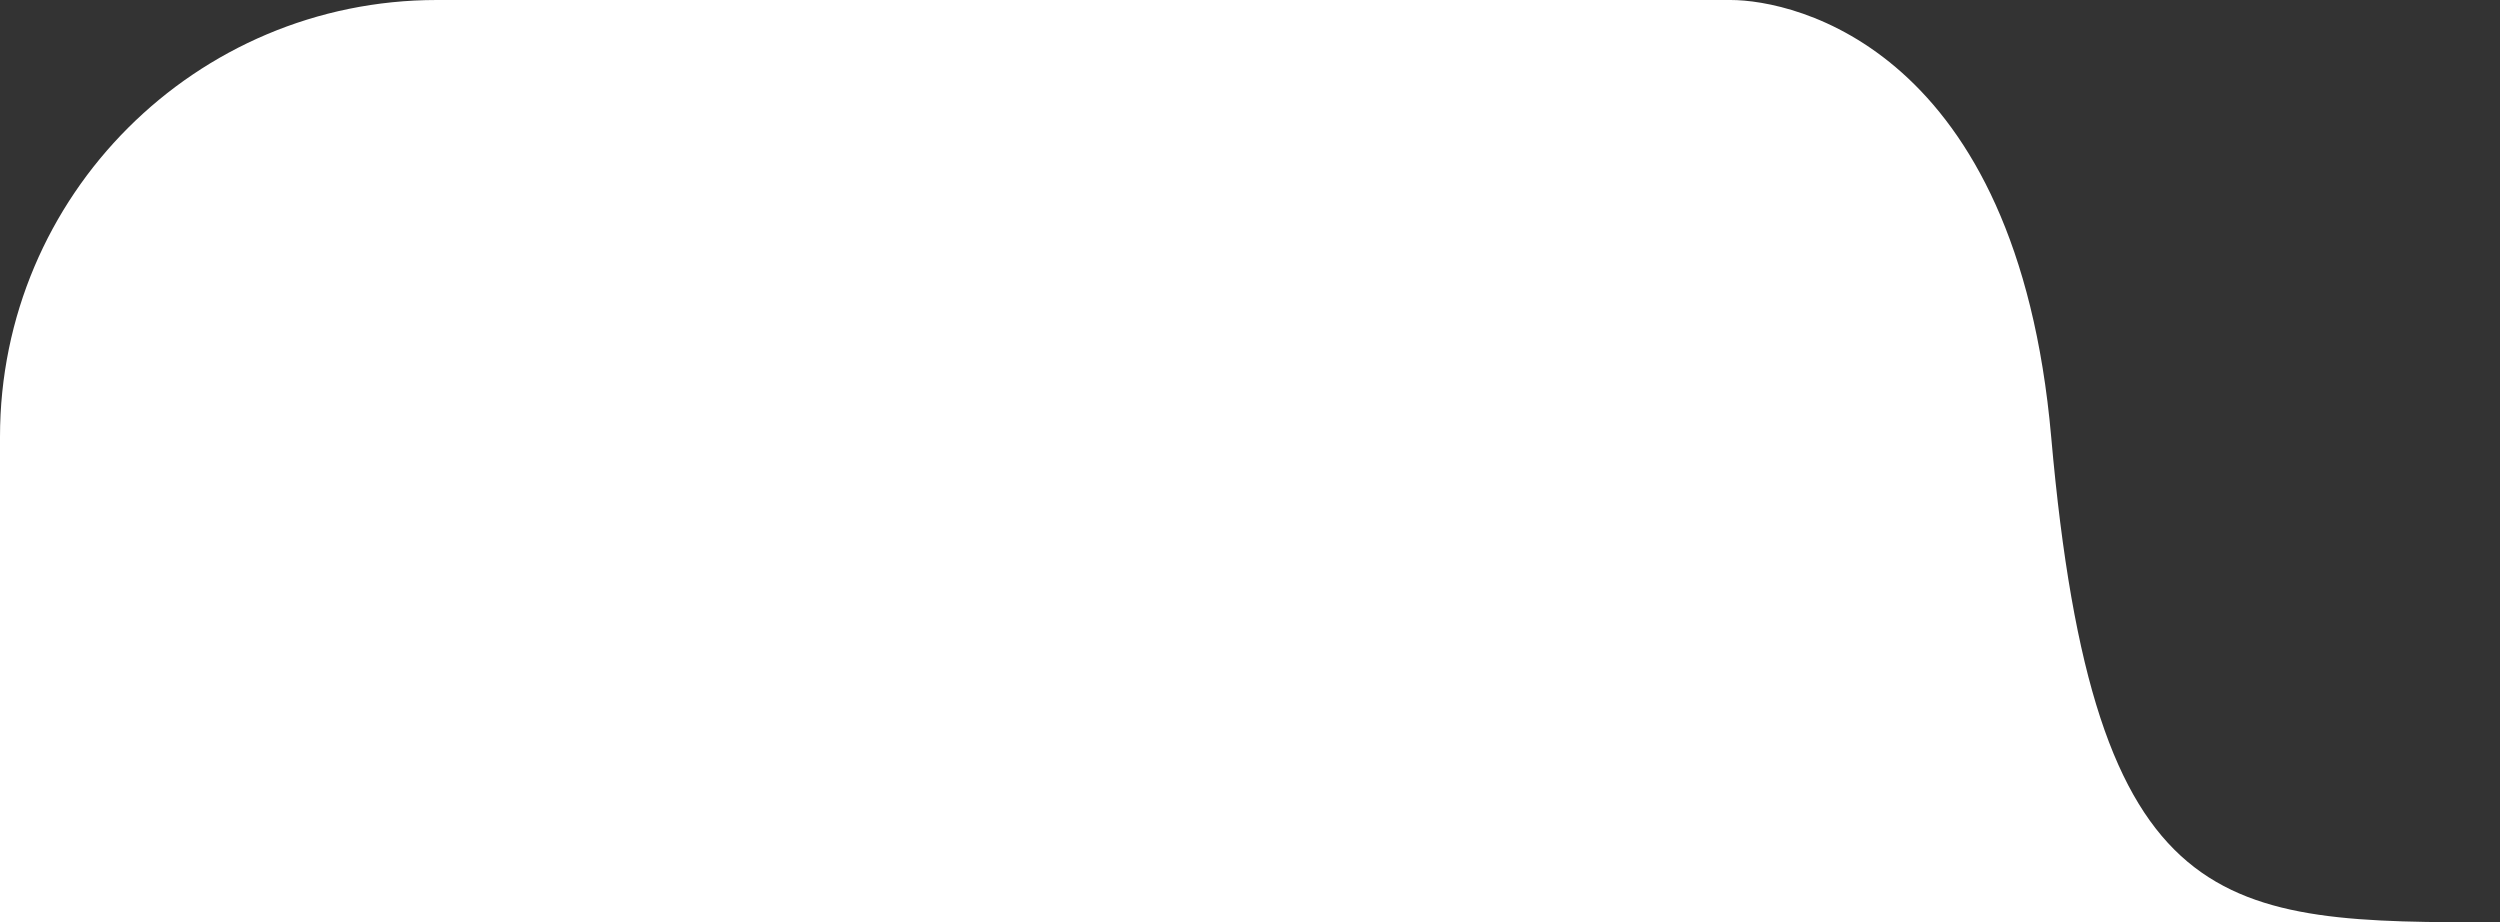
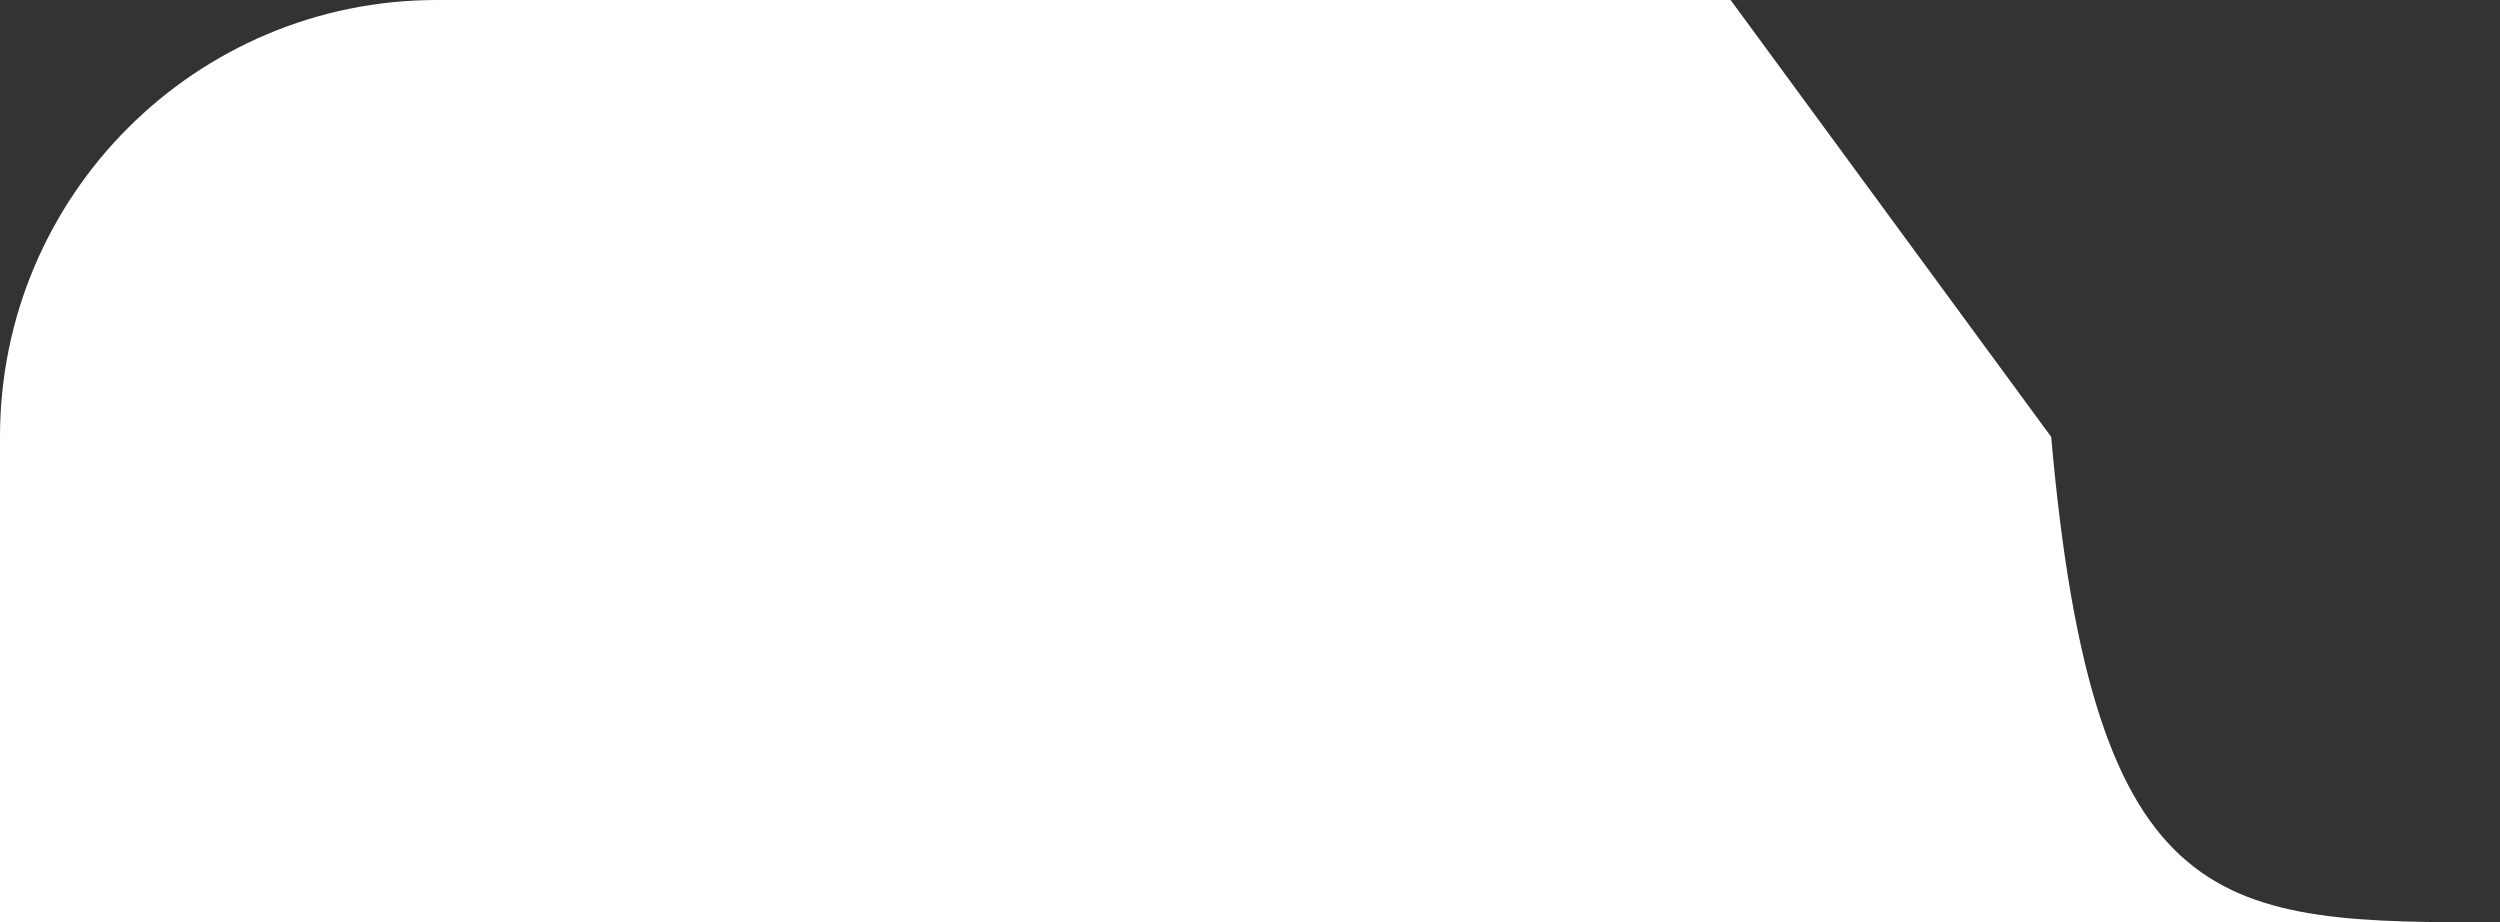
<svg xmlns="http://www.w3.org/2000/svg" width="103" height="38" viewBox="0 0 103 38" fill="none">
  <rect x="0" y="0" width="103" height="38" fill="#333333" stroke="none" />
-   <path d="M71.301 0H18C8.059 0 0 8.059 0 18V38H103C91.553 38 86.27 38 84.509 18C83.1 2 73.942 -5.04394e-05 71.301 0Z" fill="white" />
+   <path d="M71.301 0H18C8.059 0 0 8.059 0 18V38H103C91.553 38 86.27 38 84.509 18Z" fill="white" />
</svg>